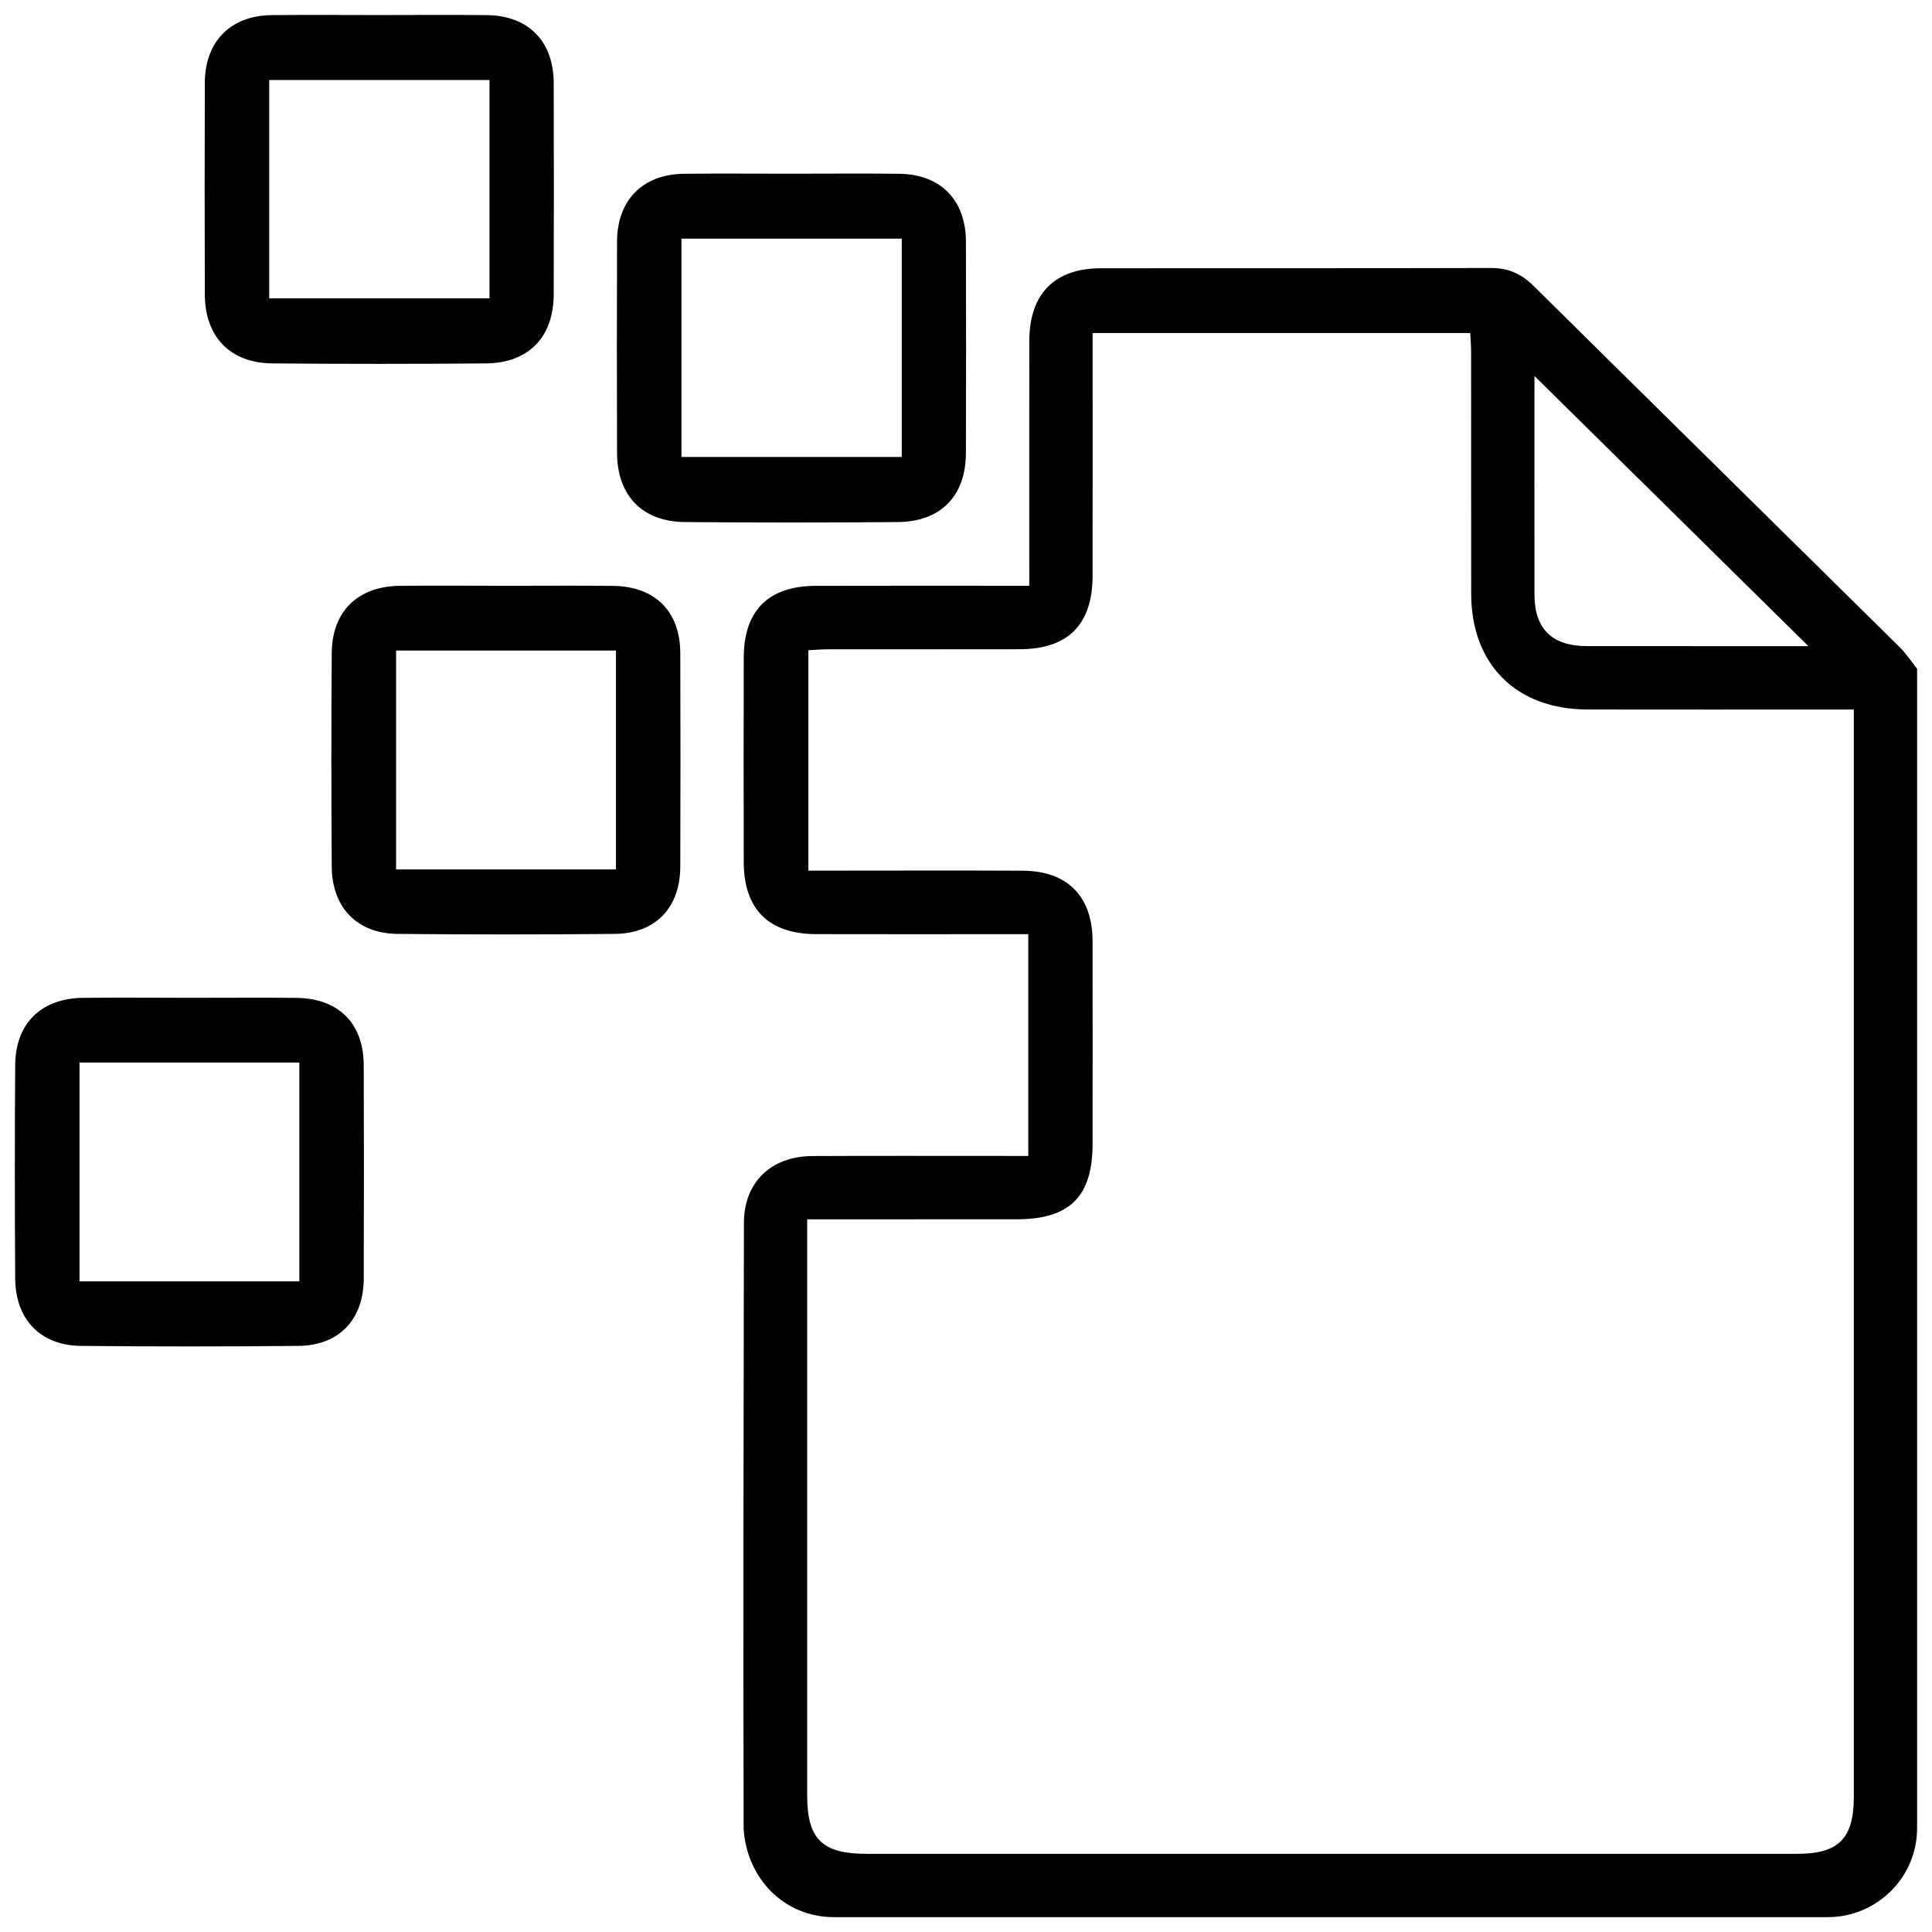
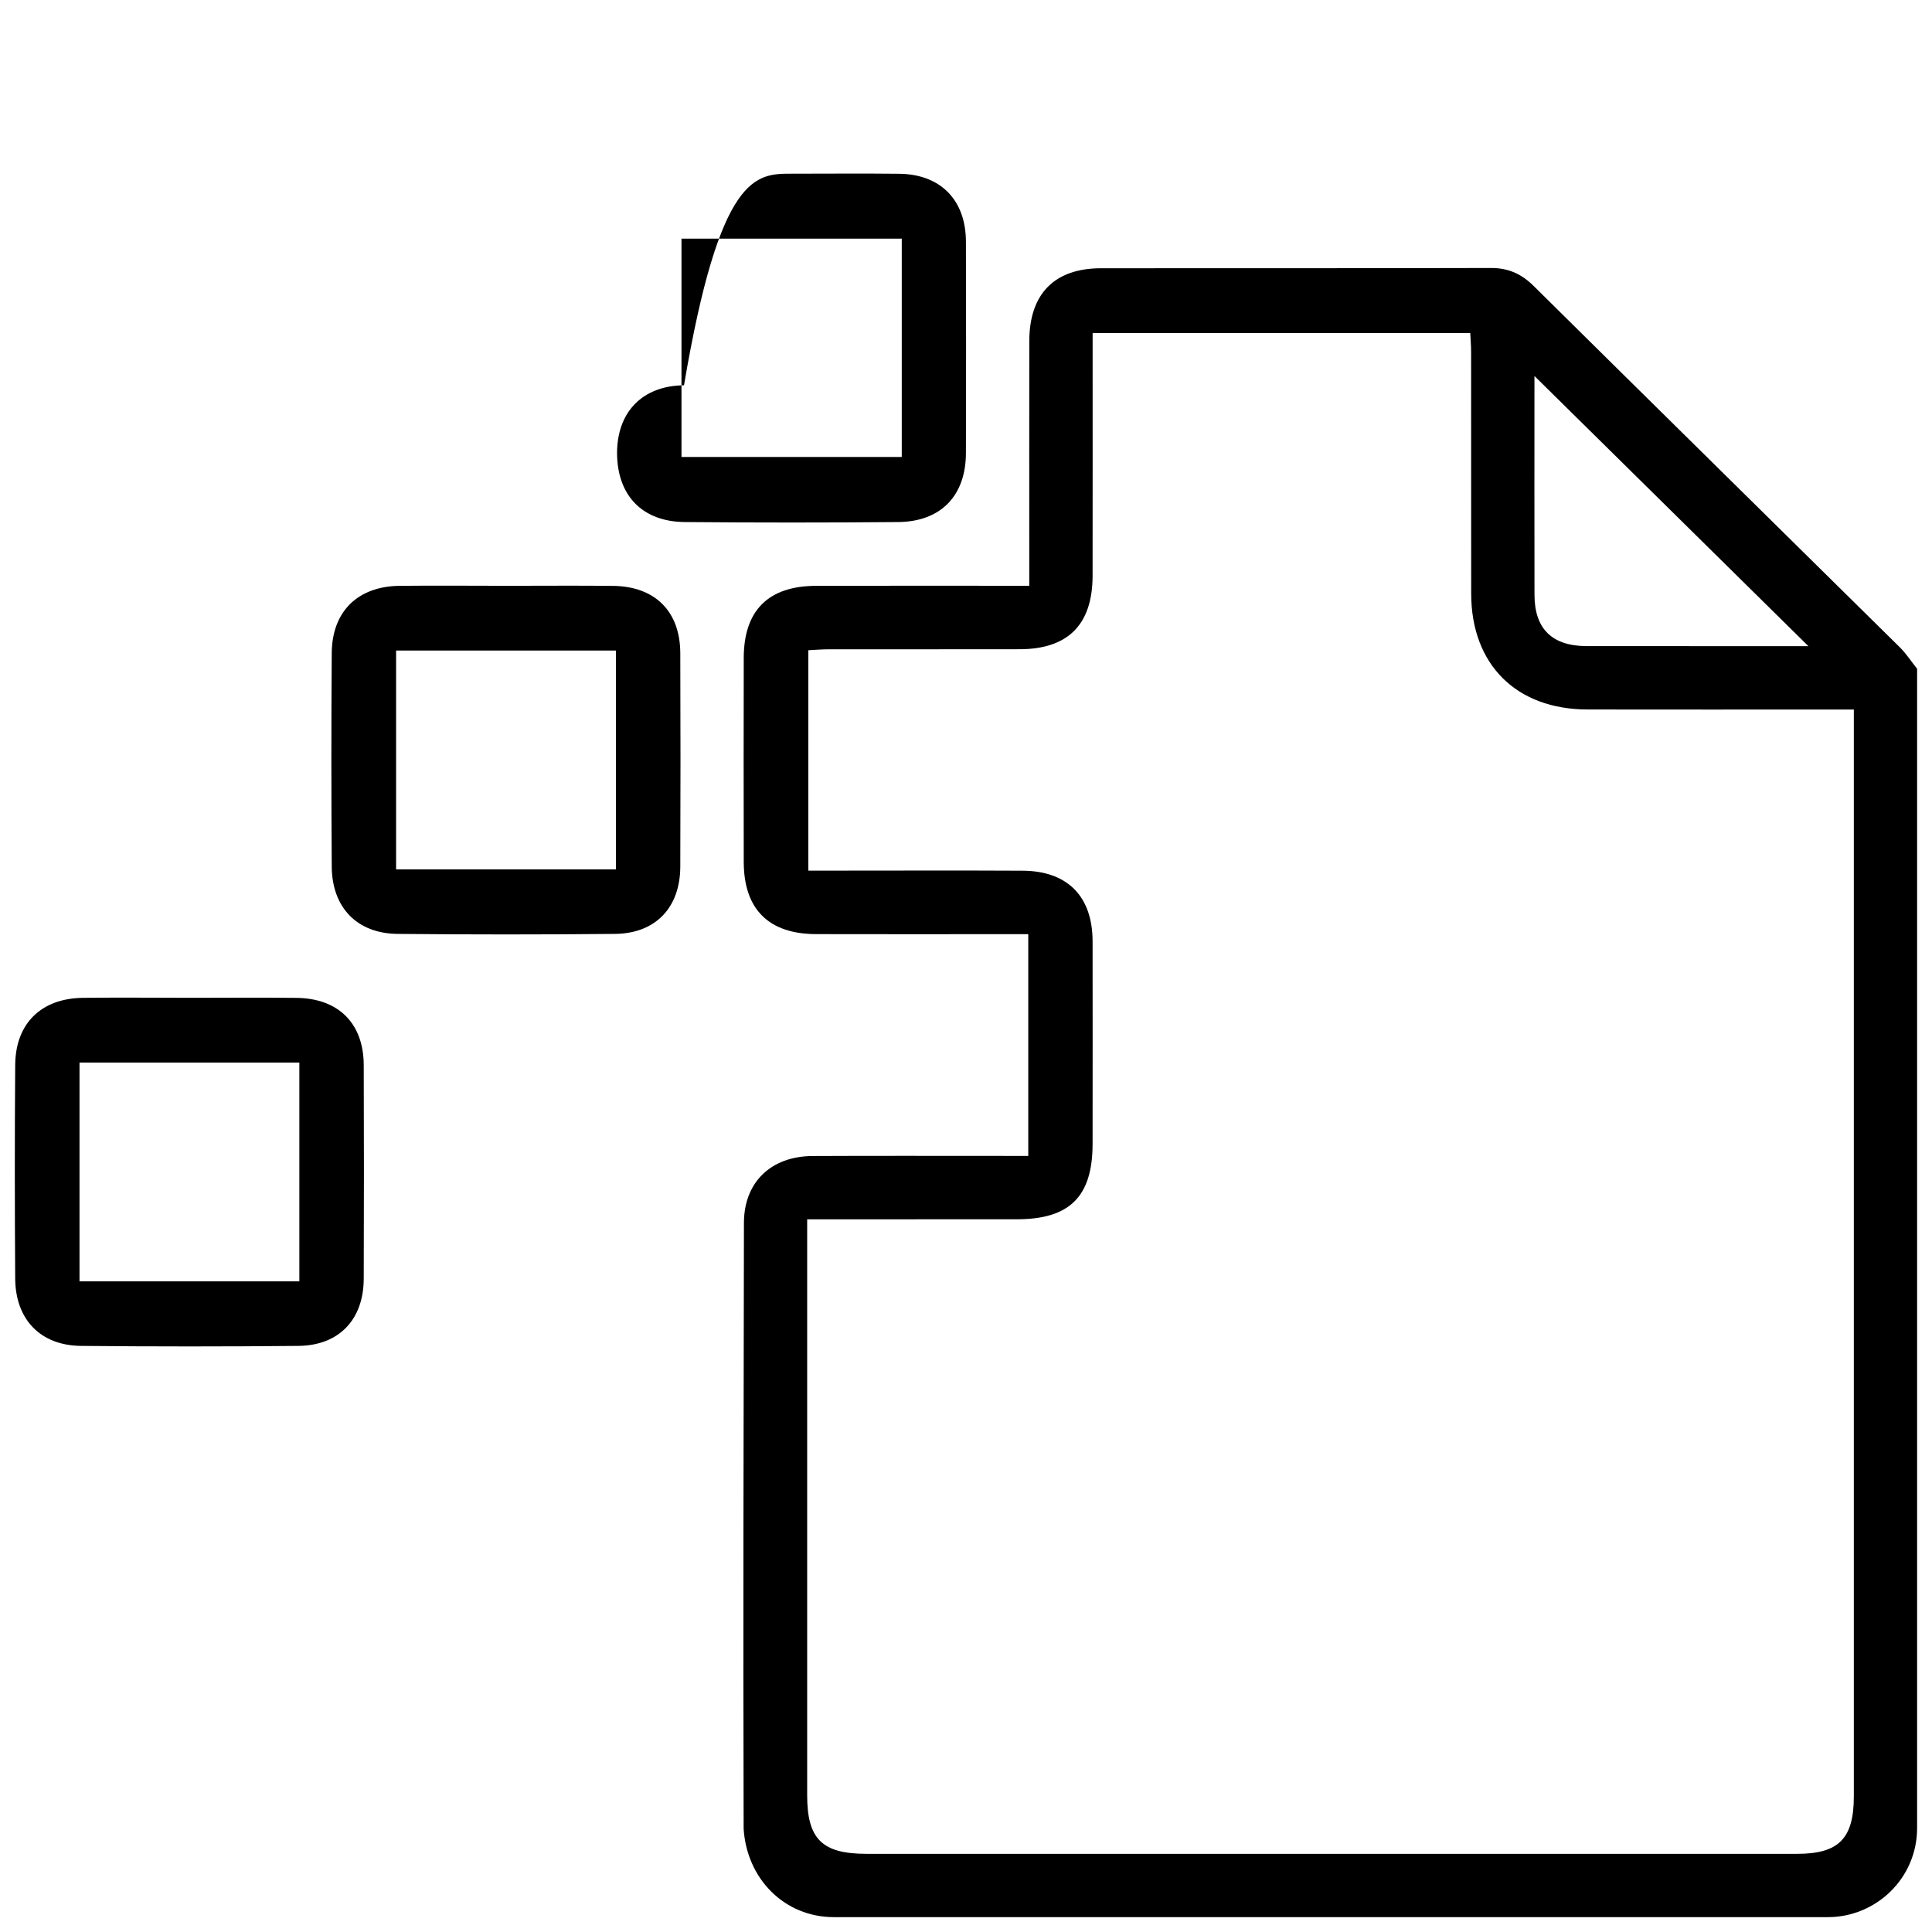
<svg xmlns="http://www.w3.org/2000/svg" version="1.1" id="Layer_1" x="0px" y="0px" viewBox="0 0 520 520" style="enable-background:new 0 0 520 520;" xml:space="preserve">
  <g>
    <path d="M224.44,516c-13.33,0-23.44-10.33-24.29-23.78c-0.15-52.64-0.01-110.45,0.08-163.09c0.02-10.95,7.31-17.92,18.42-17.98   c17.49-0.09,34.98-0.02,52.47-0.03c1.79,0,3.58,0,5.64,0c0-20.02,0-39.58,0-59.69c-2.2,0-4.16,0-6.13,0   c-16.99,0-33.98,0.04-50.98-0.01c-12.77-0.04-19.44-6.7-19.47-19.41c-0.04-18.32-0.04-36.65,0-54.97   c0.03-12.75,6.63-19.33,19.46-19.36c17.16-0.05,34.32-0.02,51.48-0.02c1.79,0,3.58,0,5.91,0c0-2.32,0-4.11,0-5.89   c0-19.99-0.02-39.98,0.01-59.97c0.01-12.7,6.76-19.59,19.3-19.6c34.98-0.04,69.97,0.03,104.95-0.07c4.67-0.01,8.2,1.57,11.5,4.84   c32.8,32.46,65.7,64.81,98.53,97.23c1.75,1.73,3.12,3.86,4.67,5.8c0,104,0,208,0,312c0,13.67-11.17,24-24,24 M217.25,328.18   c0,2.6,0,4.55,0,6.51c0,49.5,0,99,0,148.5c0,11.81,4.02,15.77,15.97,15.77c83.5,0.01,167,0.01,250.5,0   c11.19,0,15.24-4.12,15.24-15.46c0-95.66,0-191.33,0-286.99c0-1.76,0-3.51,0-5.54c-2.55,0-4.36,0-6.18,0   c-21.83,0-43.67,0.03-65.5-0.01c-19.17-0.03-31.28-12.1-31.31-31.15c-0.03-21.67,0-43.33-0.02-65c0-1.75-0.15-3.5-0.23-5.17   c-34.16,0-67.73,0-101.64,0c0,2.2,0,4.02,0,5.83c0,19.83,0.02,39.67-0.01,59.5c-0.02,13.11-6.58,19.74-19.61,19.77   c-17.17,0.04-34.33,0-51.5,0.02c-1.76,0-3.53,0.16-5.4,0.25c0,19.92,0,39.34,0,59.32c2.11,0,3.9,0,5.69,0   c17.33,0,34.67-0.07,52,0.02c12.09,0.07,18.8,6.92,18.82,19.02c0.03,18.17,0.01,36.33,0,54.5c-0.01,14.19-6.15,20.3-20.42,20.3   C255.16,328.19,236.67,328.18,217.25,328.18z M486.74,173.92c-25.07-24.72-48.98-48.31-73.74-72.72c0,20.67-0.03,39.81,0.01,58.95   c0.02,9.08,4.73,13.71,13.96,13.75" />
-     <path d="M213.08,46.75c9.65,0,19.31-0.09,28.96,0.02c11.11,0.13,17.91,7.06,17.94,18.26c0.06,18.98,0.05,37.95,0,56.93   c-0.03,11.46-6.75,18.45-18.24,18.55c-19.14,0.17-38.28,0.17-57.43,0c-11.45-0.1-18.19-7.14-18.23-18.6   c-0.06-18.98-0.07-37.95,0-56.93c0.04-11.15,6.94-18.1,18.02-18.21C193.77,46.67,203.43,46.75,213.08,46.75z M183.42,123   c19.94,0,39.59,0,59.29,0c0-19.84,0-39.23,0-58.77c-19.92,0-39.57,0-59.29,0C183.42,84.03,183.42,103.42,183.42,123z" />
+     <path d="M213.08,46.75c9.65,0,19.31-0.09,28.96,0.02c11.11,0.13,17.91,7.06,17.94,18.26c0.06,18.98,0.05,37.95,0,56.93   c-0.03,11.46-6.75,18.45-18.24,18.55c-19.14,0.17-38.28,0.17-57.43,0c-11.45-0.1-18.19-7.14-18.23-18.6   c0.04-11.15,6.94-18.1,18.02-18.21C193.77,46.67,203.43,46.75,213.08,46.75z M183.42,123   c19.94,0,39.59,0,59.29,0c0-19.84,0-39.23,0-58.77c-19.92,0-39.57,0-59.29,0C183.42,84.03,183.42,103.42,183.42,123z" />
    <path d="M51.31,268.56c9.5,0,19-0.08,28.5,0.02c11.3,0.13,18.05,6.86,18.09,18.09c0.07,19.17,0.07,38.33,0,57.5   c-0.04,11.01-6.66,17.98-17.6,18.08c-19.5,0.19-39,0.19-58.5,0c-10.9-0.11-17.63-7.09-17.71-18.1c-0.13-19.17-0.14-38.33,0-57.5   c0.08-11.18,6.99-17.94,18.22-18.08C31.98,268.46,41.64,268.55,51.31,268.56z M80.57,344.88c0-19.72,0-39.26,0-58.9   c-19.85,0-39.39,0-59.17,0c0,19.75,0,39.16,0,58.9C41.22,344.88,60.76,344.88,80.57,344.88z" />
-     <path d="M102.13,4.05c9.65,0,19.31-0.09,28.96,0.02C142.2,4.2,149,11.13,149.03,22.33c0.06,18.98,0.05,37.95,0,56.93   c-0.03,11.46-6.75,18.45-18.24,18.55c-19.14,0.17-38.28,0.17-57.43,0c-11.45-0.1-18.19-7.14-18.23-18.6   c-0.06-18.98-0.07-37.95,0-56.93c0.04-11.15,6.94-18.1,18.02-18.21C82.82,3.97,92.47,4.05,102.13,4.05z M72.46,80.3   c19.94,0,39.59,0,59.29,0c0-19.84,0-39.23,0-58.77c-19.92,0-39.57,0-59.29,0C72.46,41.33,72.46,60.72,72.46,80.3z" />
    <path d="M136.51,157.67c9.5,0,19-0.08,28.5,0.02c11.3,0.13,18.05,6.86,18.09,18.09c0.07,19.17,0.07,38.33,0,57.5   c-0.04,11.01-6.66,17.98-17.6,18.08c-19.5,0.19-39,0.19-58.5,0c-10.9-0.11-17.63-7.09-17.71-18.1c-0.13-19.17-0.14-38.33,0-57.5   c0.08-11.18,6.99-17.94,18.22-18.08C117.18,157.57,126.85,157.67,136.51,157.67z M165.78,234c0-19.72,0-39.26,0-58.9   c-19.85,0-39.39,0-59.17,0c0,19.75,0,39.16,0,58.9C126.43,234,145.97,234,165.78,234z" />
  </g>
</svg>